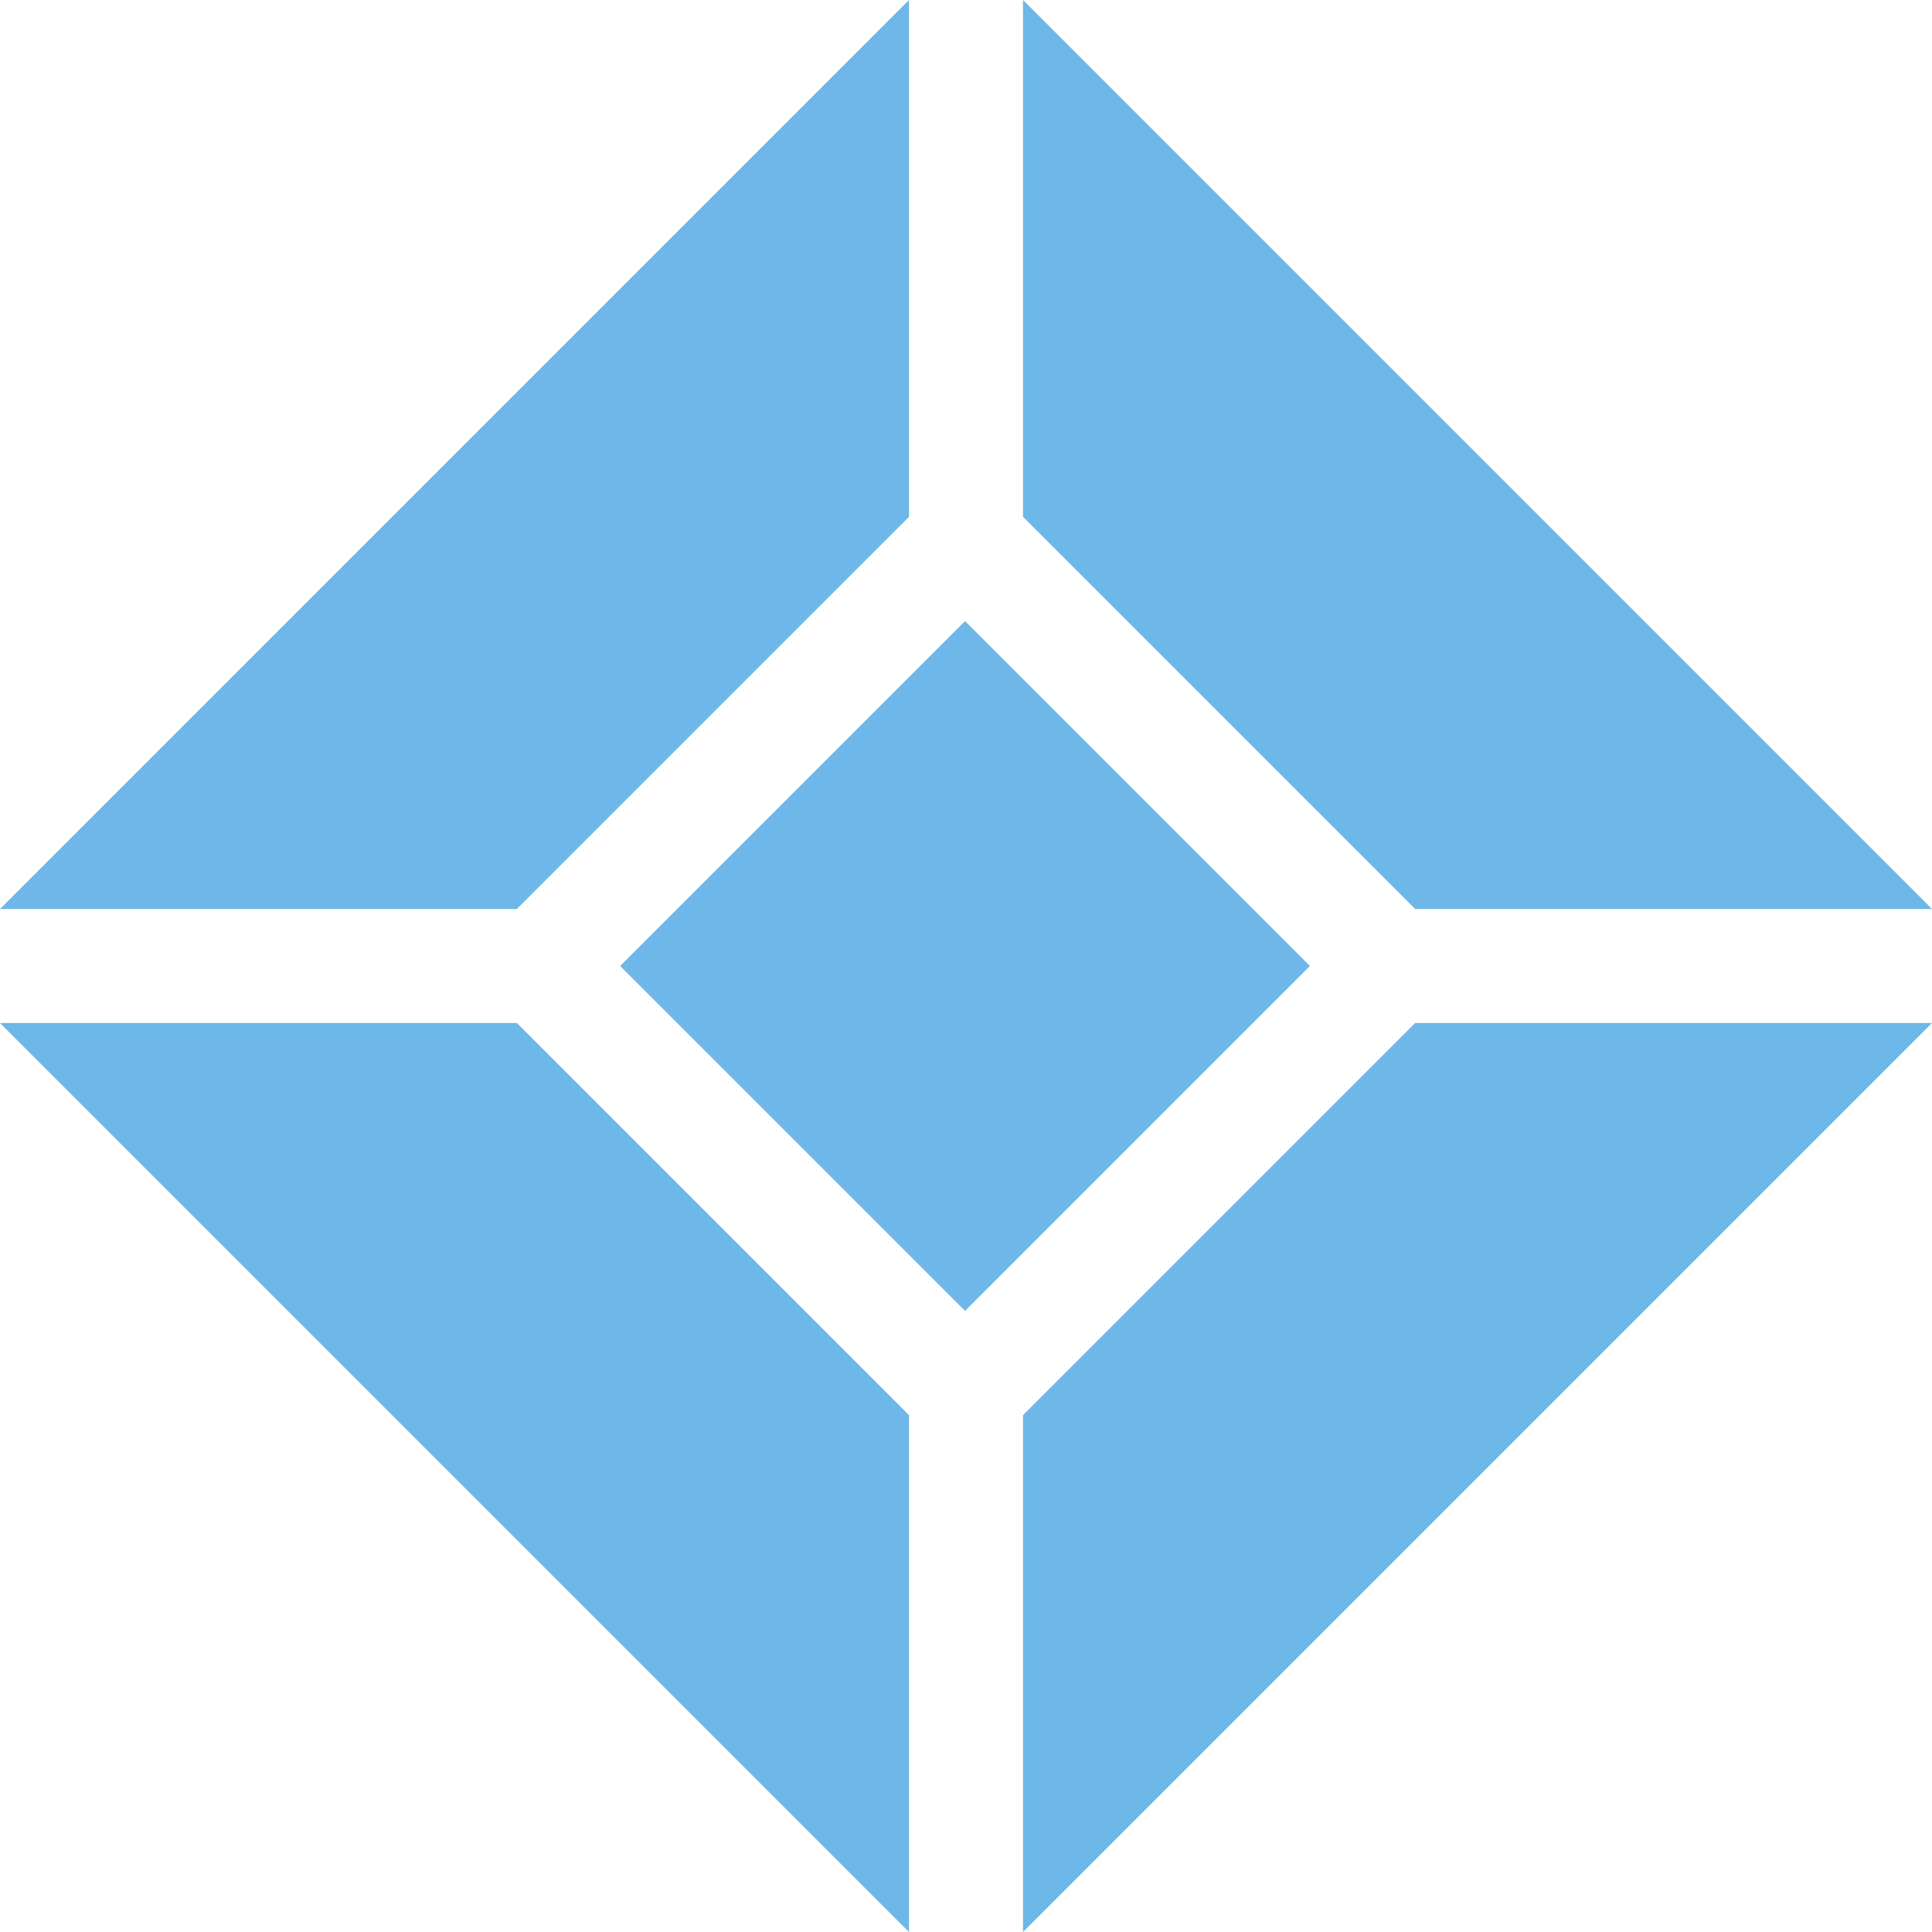
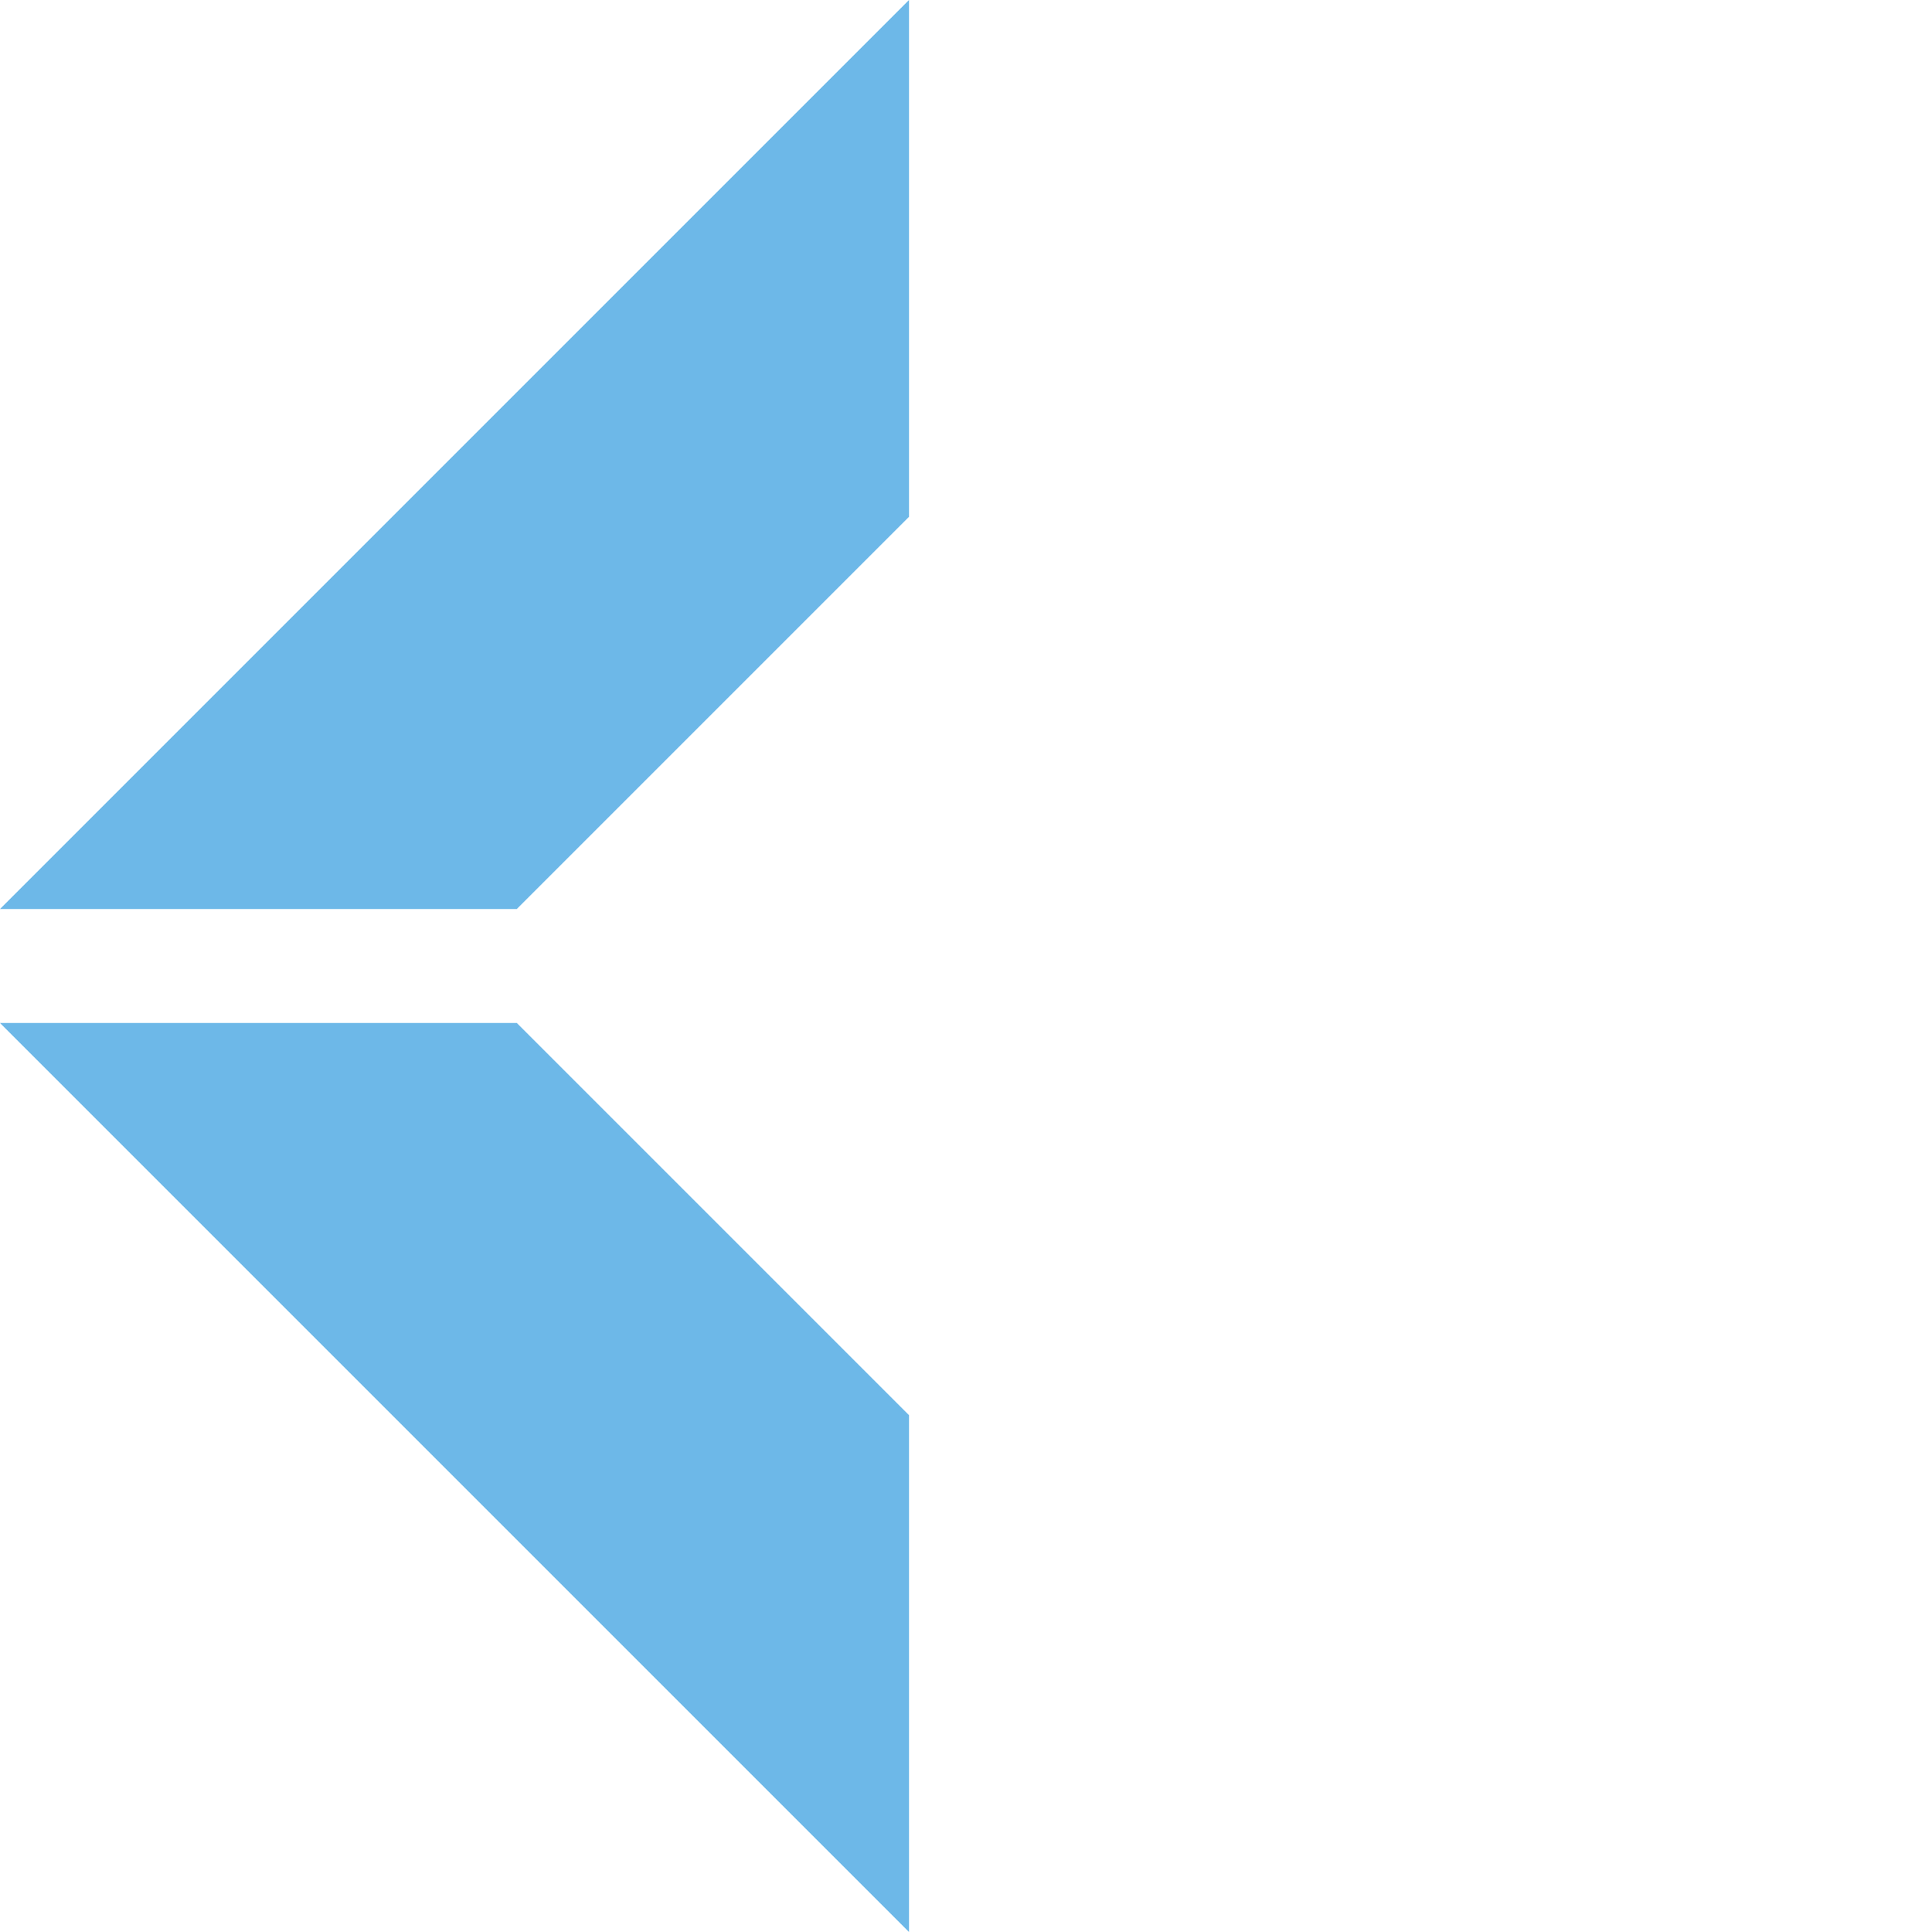
<svg xmlns="http://www.w3.org/2000/svg" version="1.1" viewBox="0 0 200 200">
  <defs>
    <style>
      .cls-1 {
        fill: #6db8e8;
      }
    </style>
  </defs>
  <g>
    <g id="Capa_1">
      <g>
-         <path class="cls-1" d="M64.2,100l35.7-35.7,35.7,35.7-35.7,35.7-35.7-35.7Z" />
        <path class="cls-1" d="M53.5,94.1l40.6-40.6V0L0,94.1h53.5Z" />
        <path class="cls-1" d="M94.1,146.5l-40.6-40.6H0l94.1,94.1v-53.5Z" />
-         <path class="cls-1" d="M146.5,105.9l-40.6,40.6v53.5l94.1-94.1h-53.5Z" />
-         <path class="cls-1" d="M105.9,53.5l40.6,40.6h53.5L105.9,0v53.5Z" />
      </g>
    </g>
  </g>
</svg>